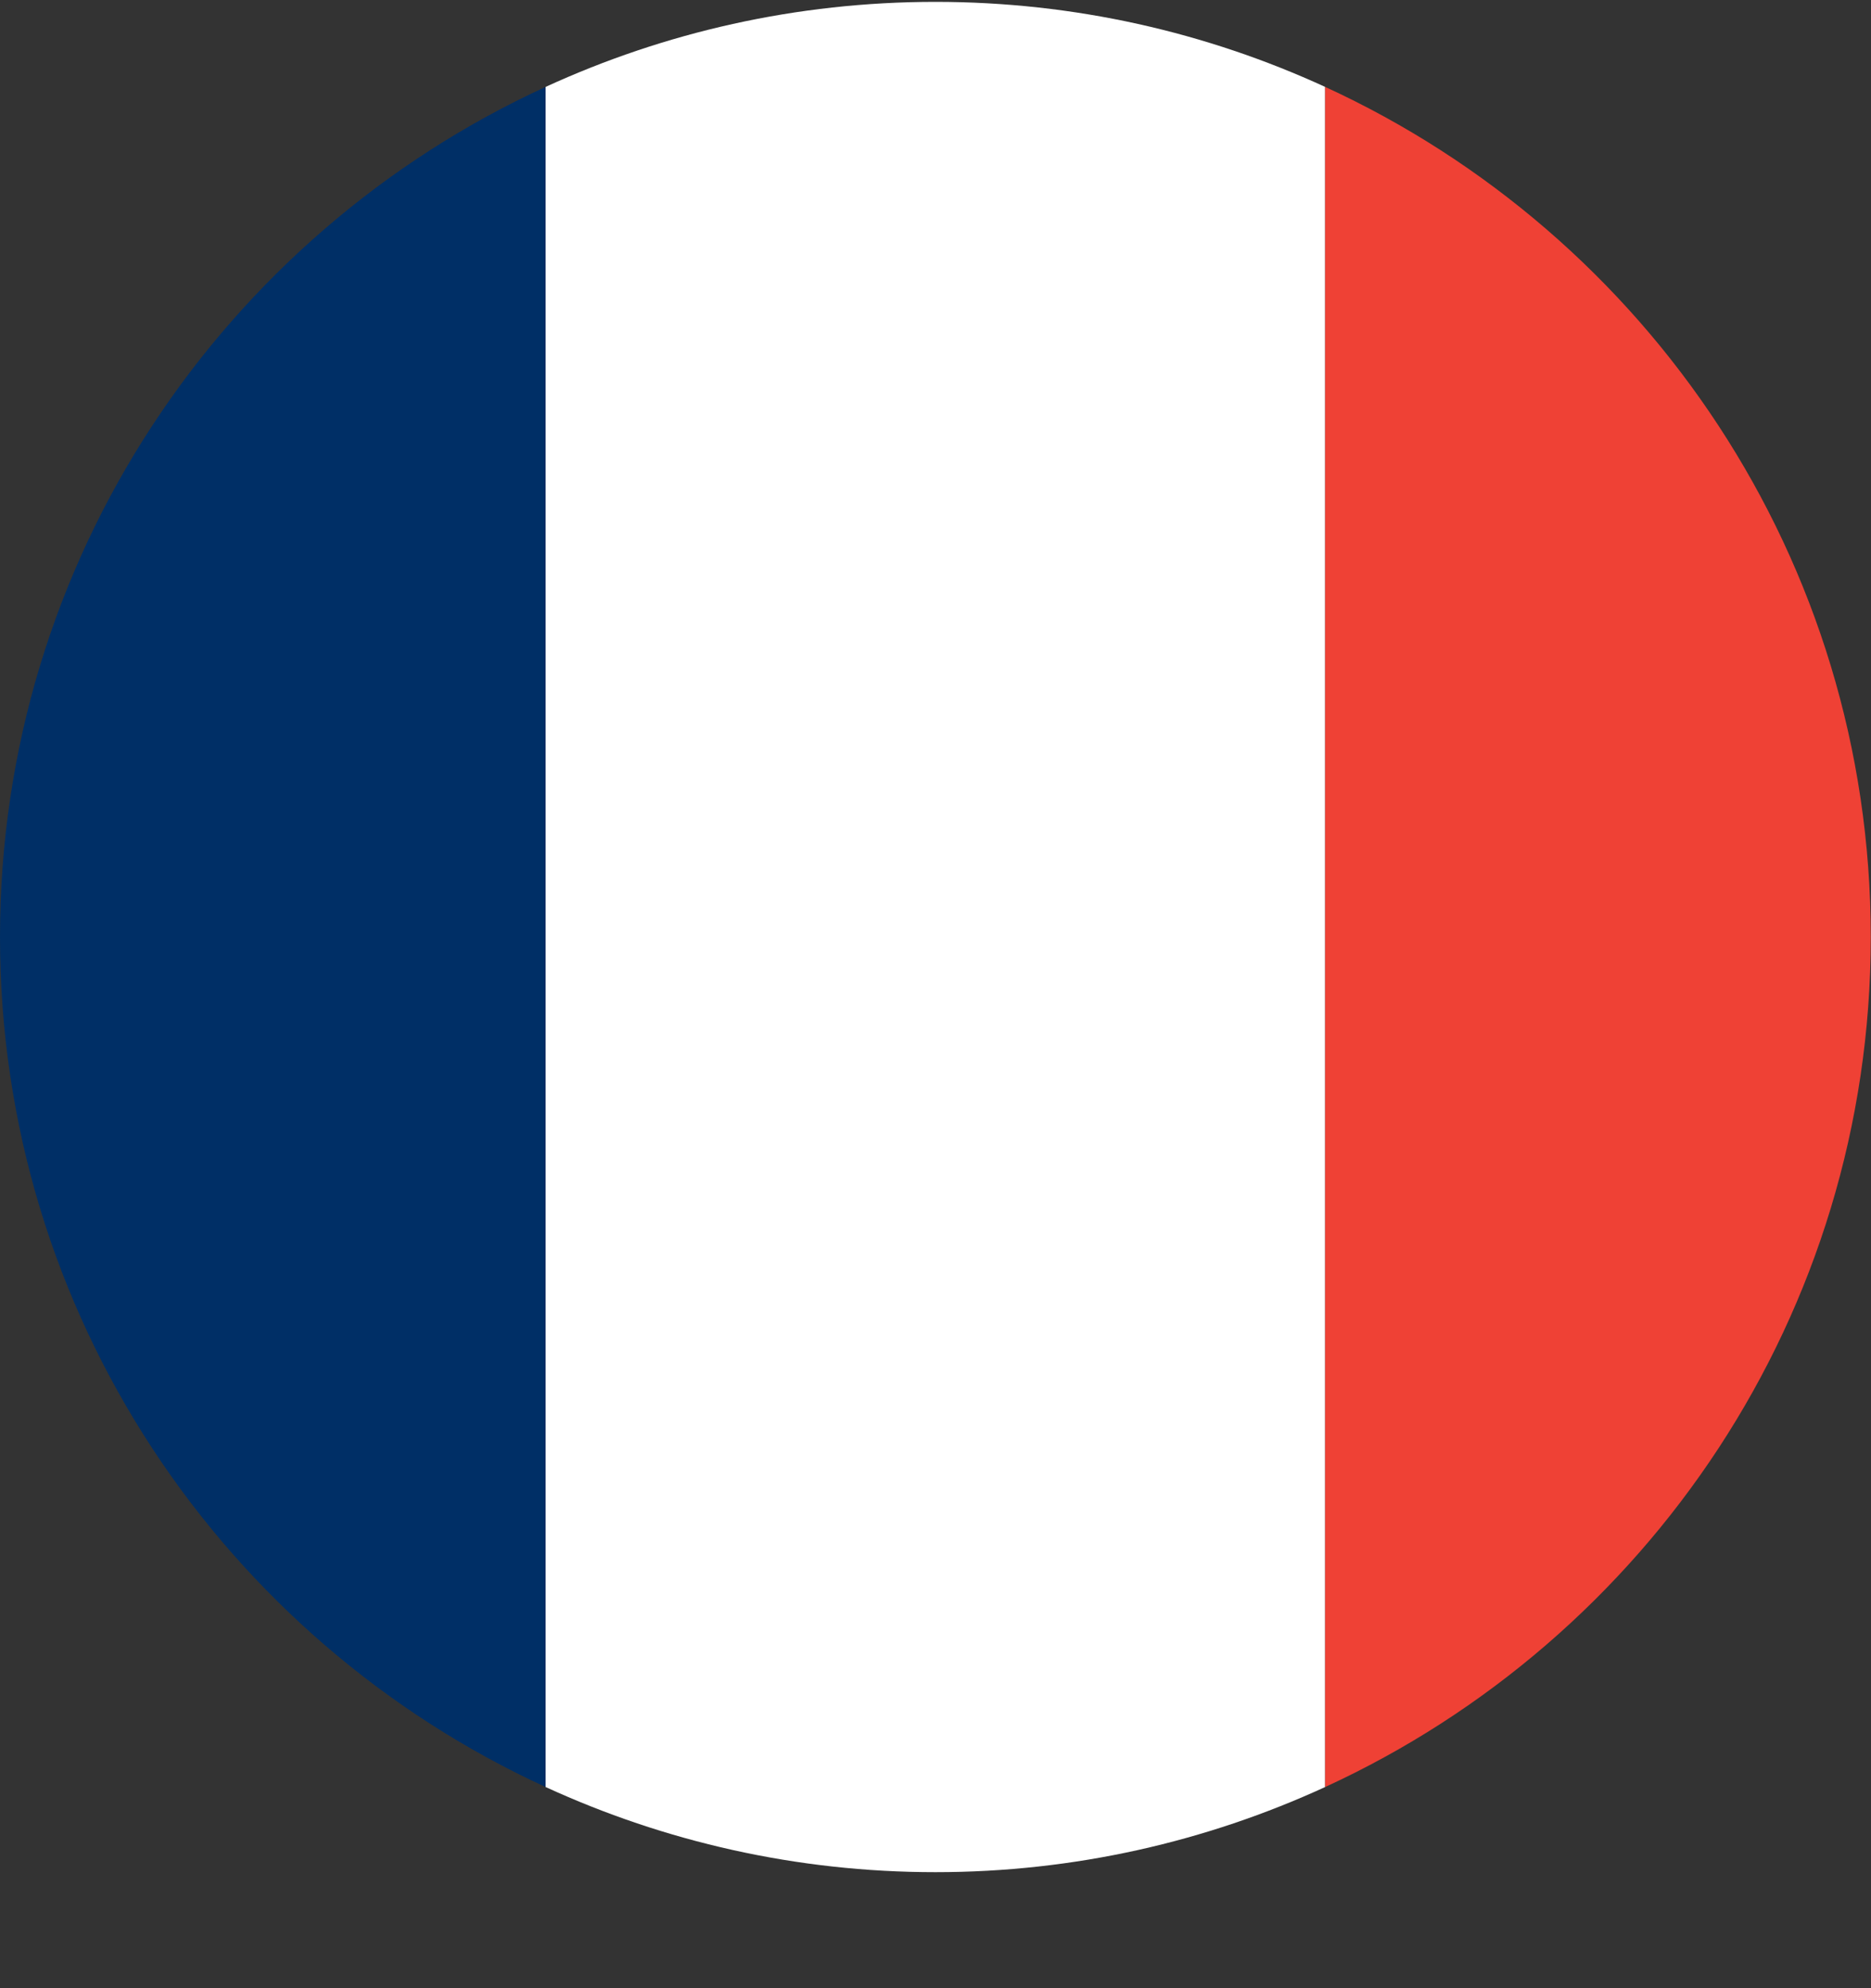
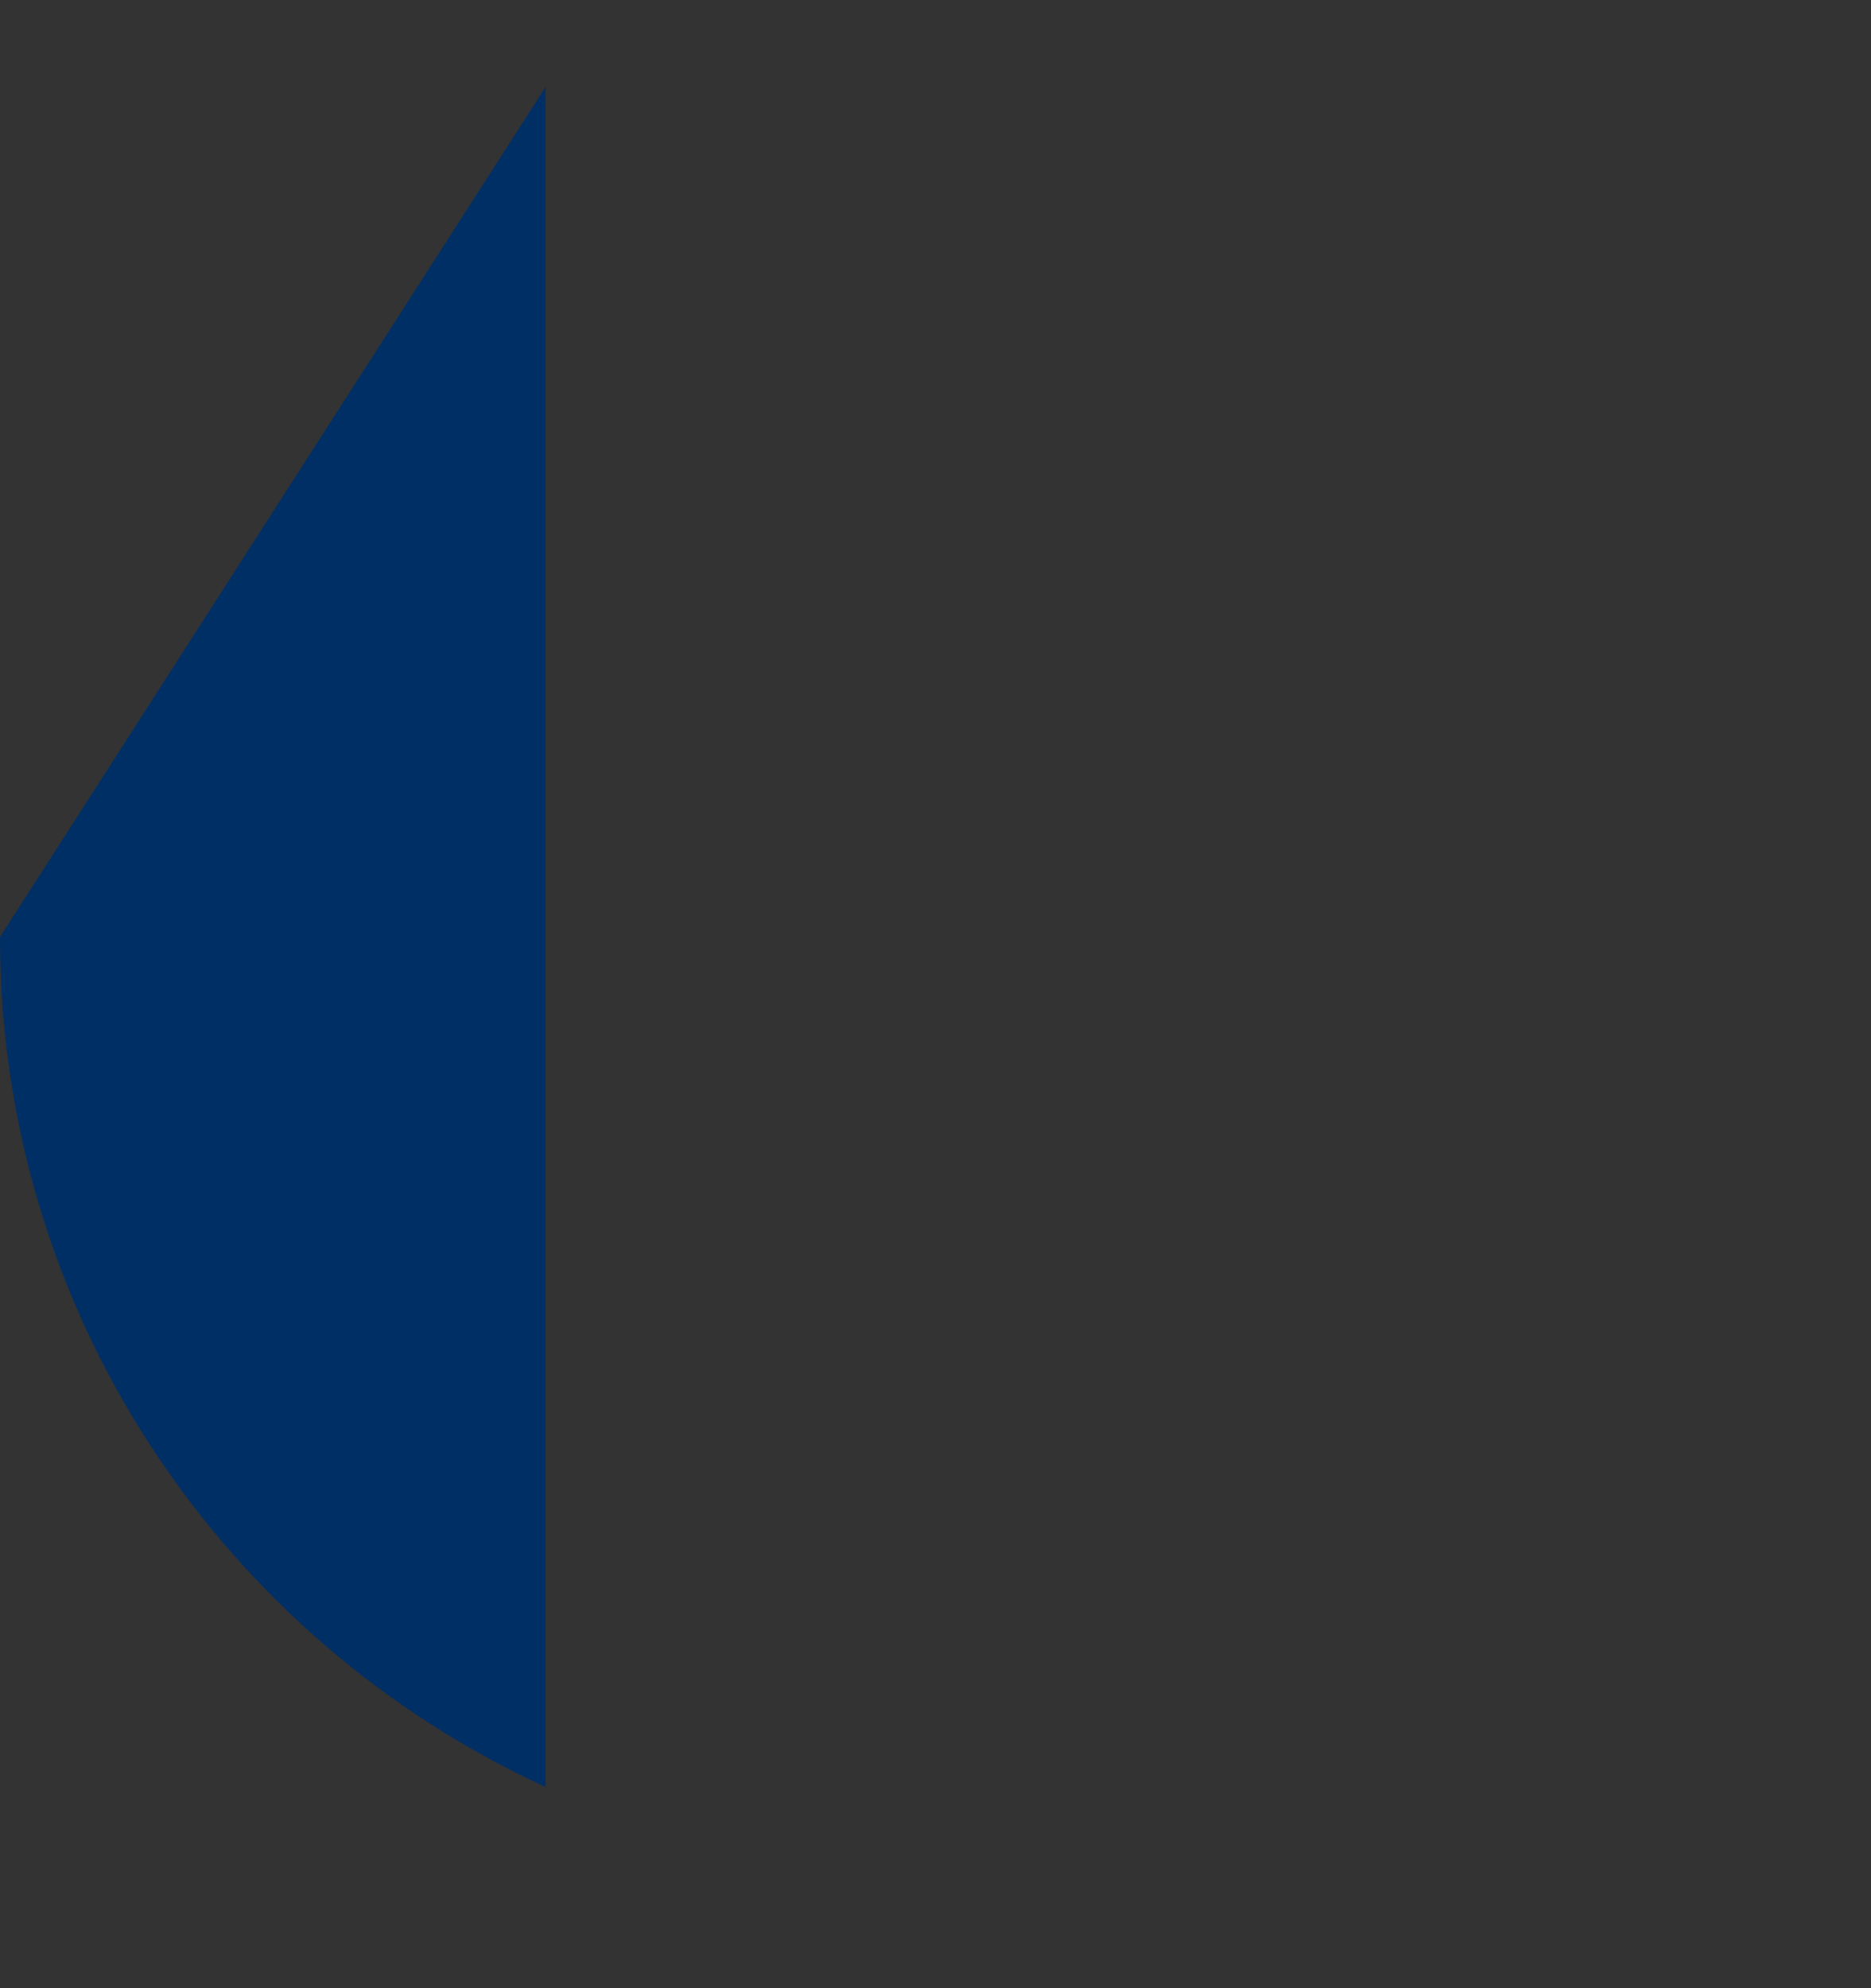
<svg xmlns="http://www.w3.org/2000/svg" width="16" height="17" viewBox="0 0 16 17" fill="none">
  <rect x="0" y="0" width="16" height="17" fill="#333333" stroke="none" />
-   <path fill-rule="evenodd" clip-rule="evenodd" d="M0 8.012C0 11.238 1.913 14.016 4.666 15.28V0.743C1.913 2.007 0 4.785 0 8.012" fill="#002F66" />
-   <path fill-rule="evenodd" clip-rule="evenodd" d="M7.999 0.016C6.81 0.016 5.681 0.277 4.666 0.743V15.28C5.681 15.746 6.81 16.008 7.999 16.008C9.189 16.008 10.317 15.746 11.332 15.28V0.743C10.317 0.277 9.189 0.016 7.999 0.016" fill="white" />
-   <path fill-rule="evenodd" clip-rule="evenodd" d="M15.998 8.012C15.998 4.785 14.084 2.007 11.332 0.743V15.28C14.084 14.016 15.998 11.238 15.998 8.012" fill="#EF4135" />
+   <path fill-rule="evenodd" clip-rule="evenodd" d="M0 8.012C0 11.238 1.913 14.016 4.666 15.28V0.743" fill="#002F66" />
</svg>